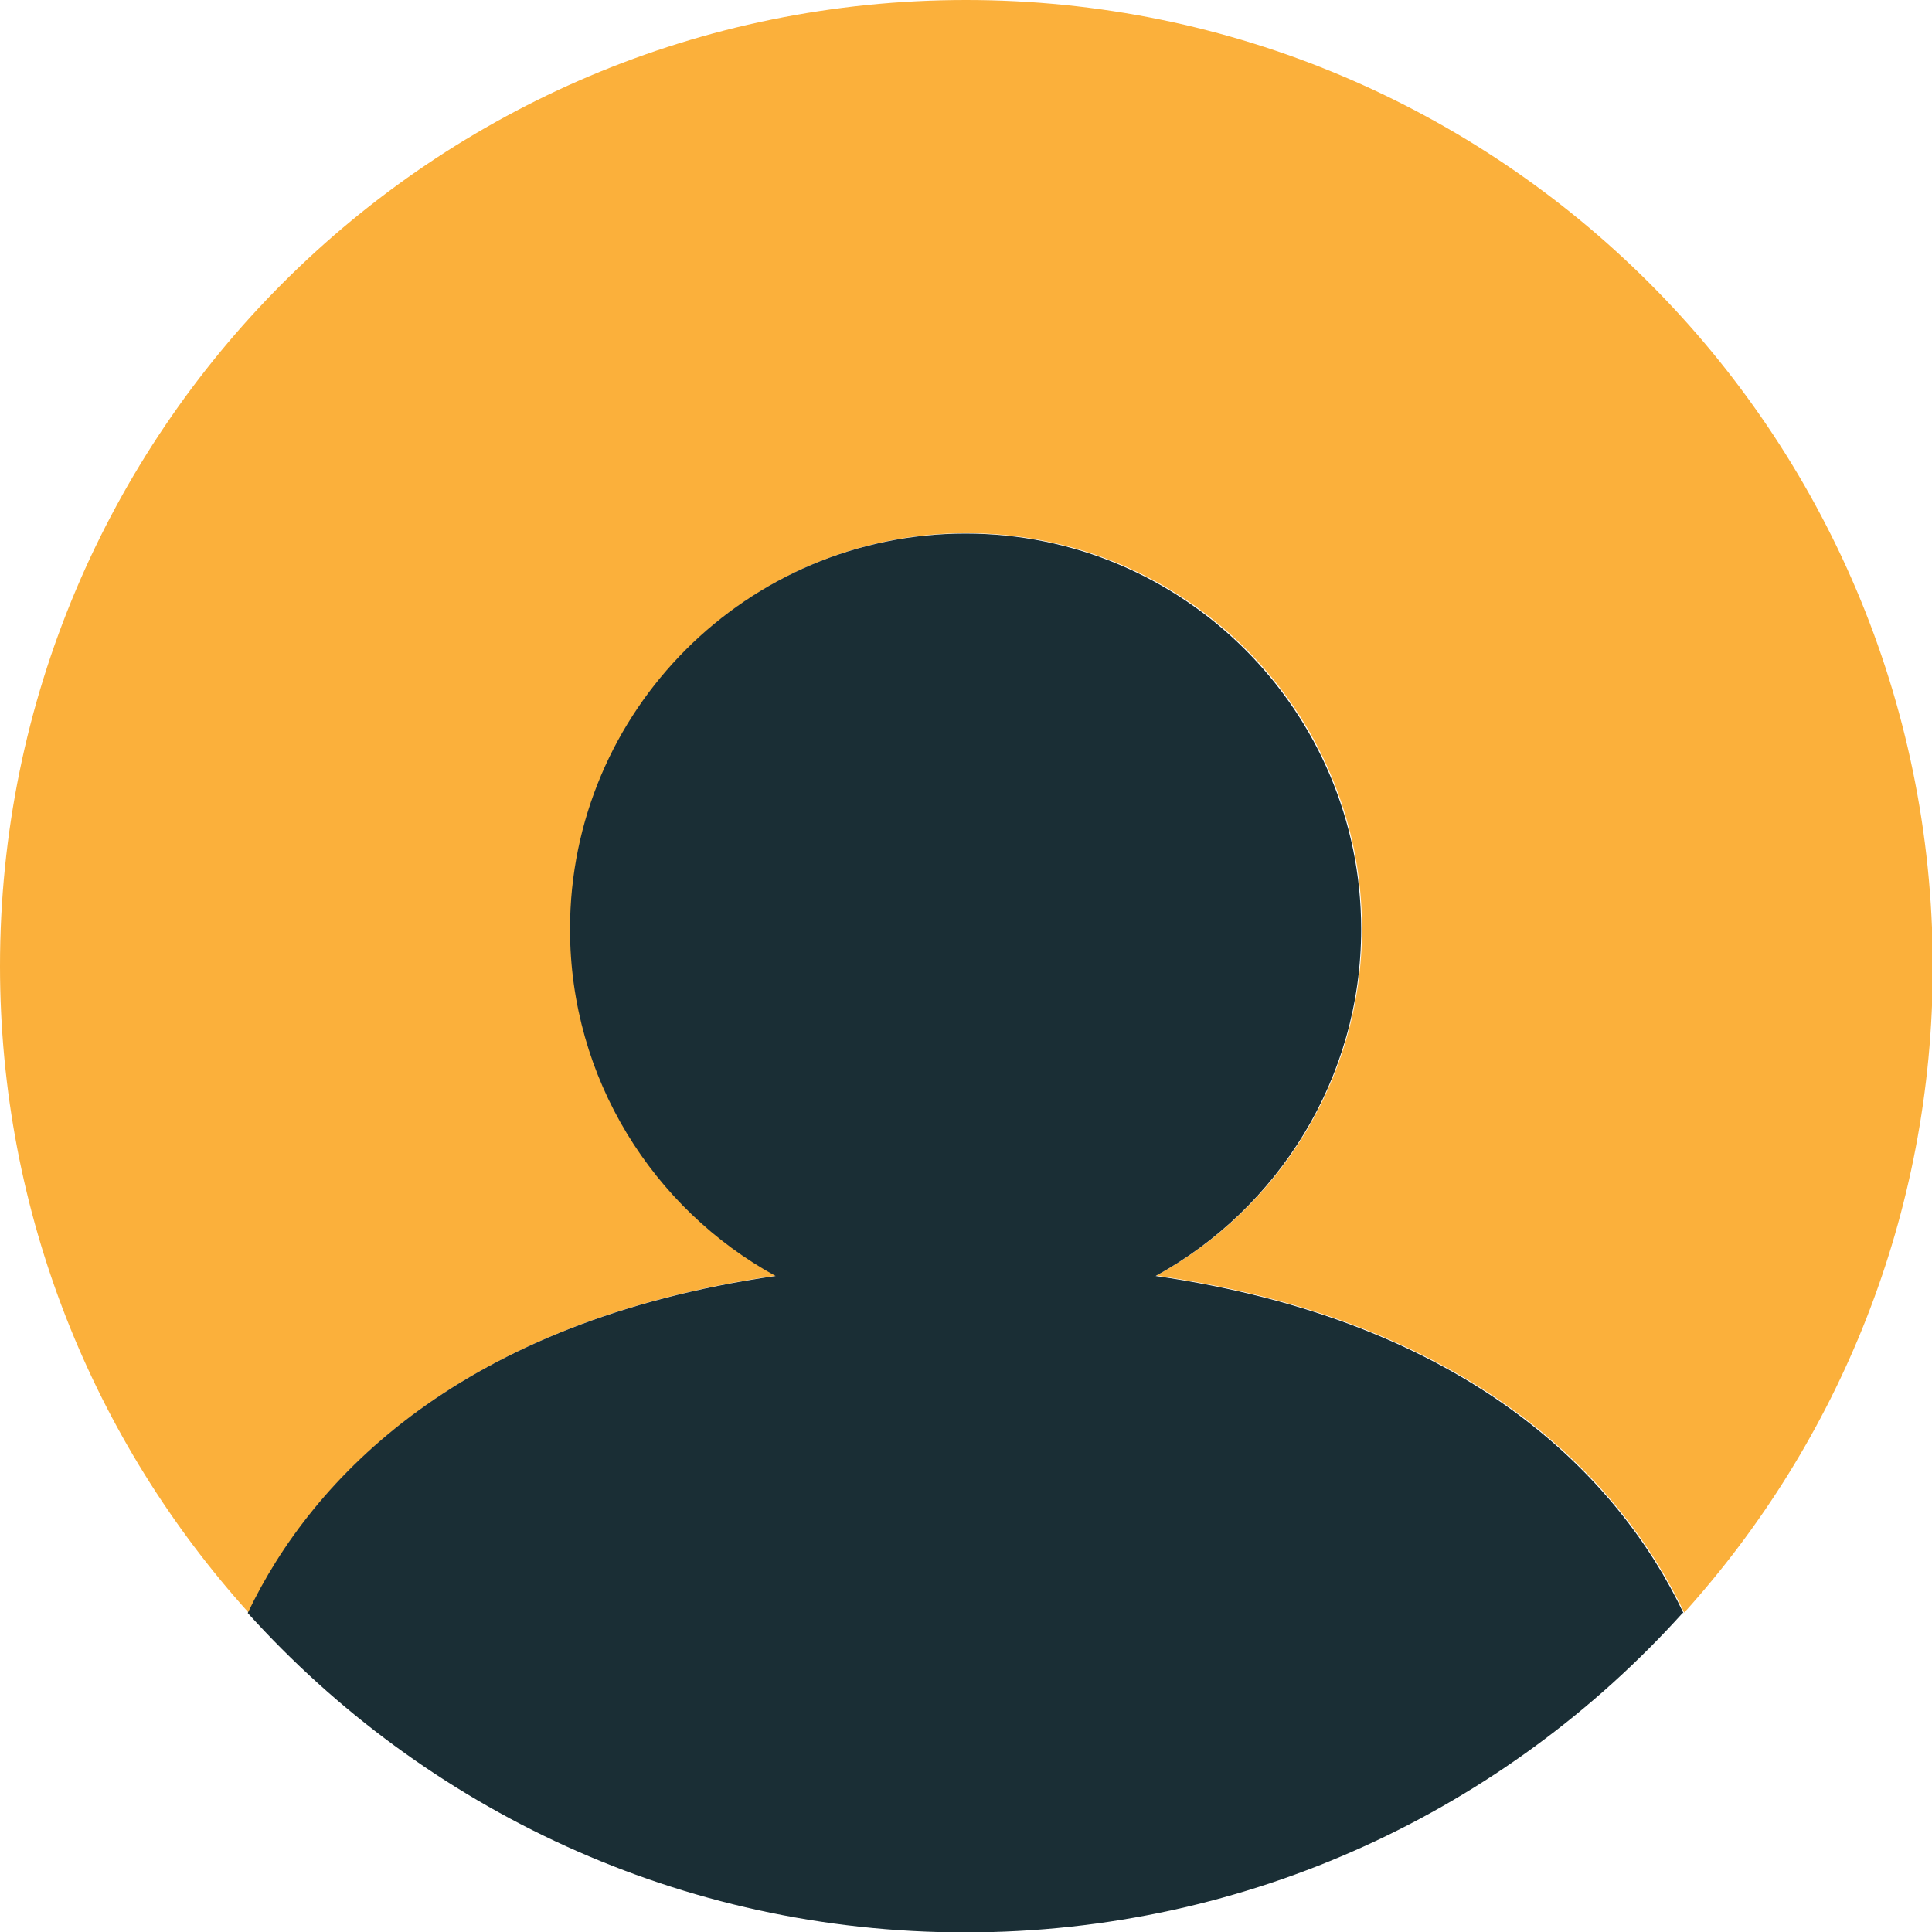
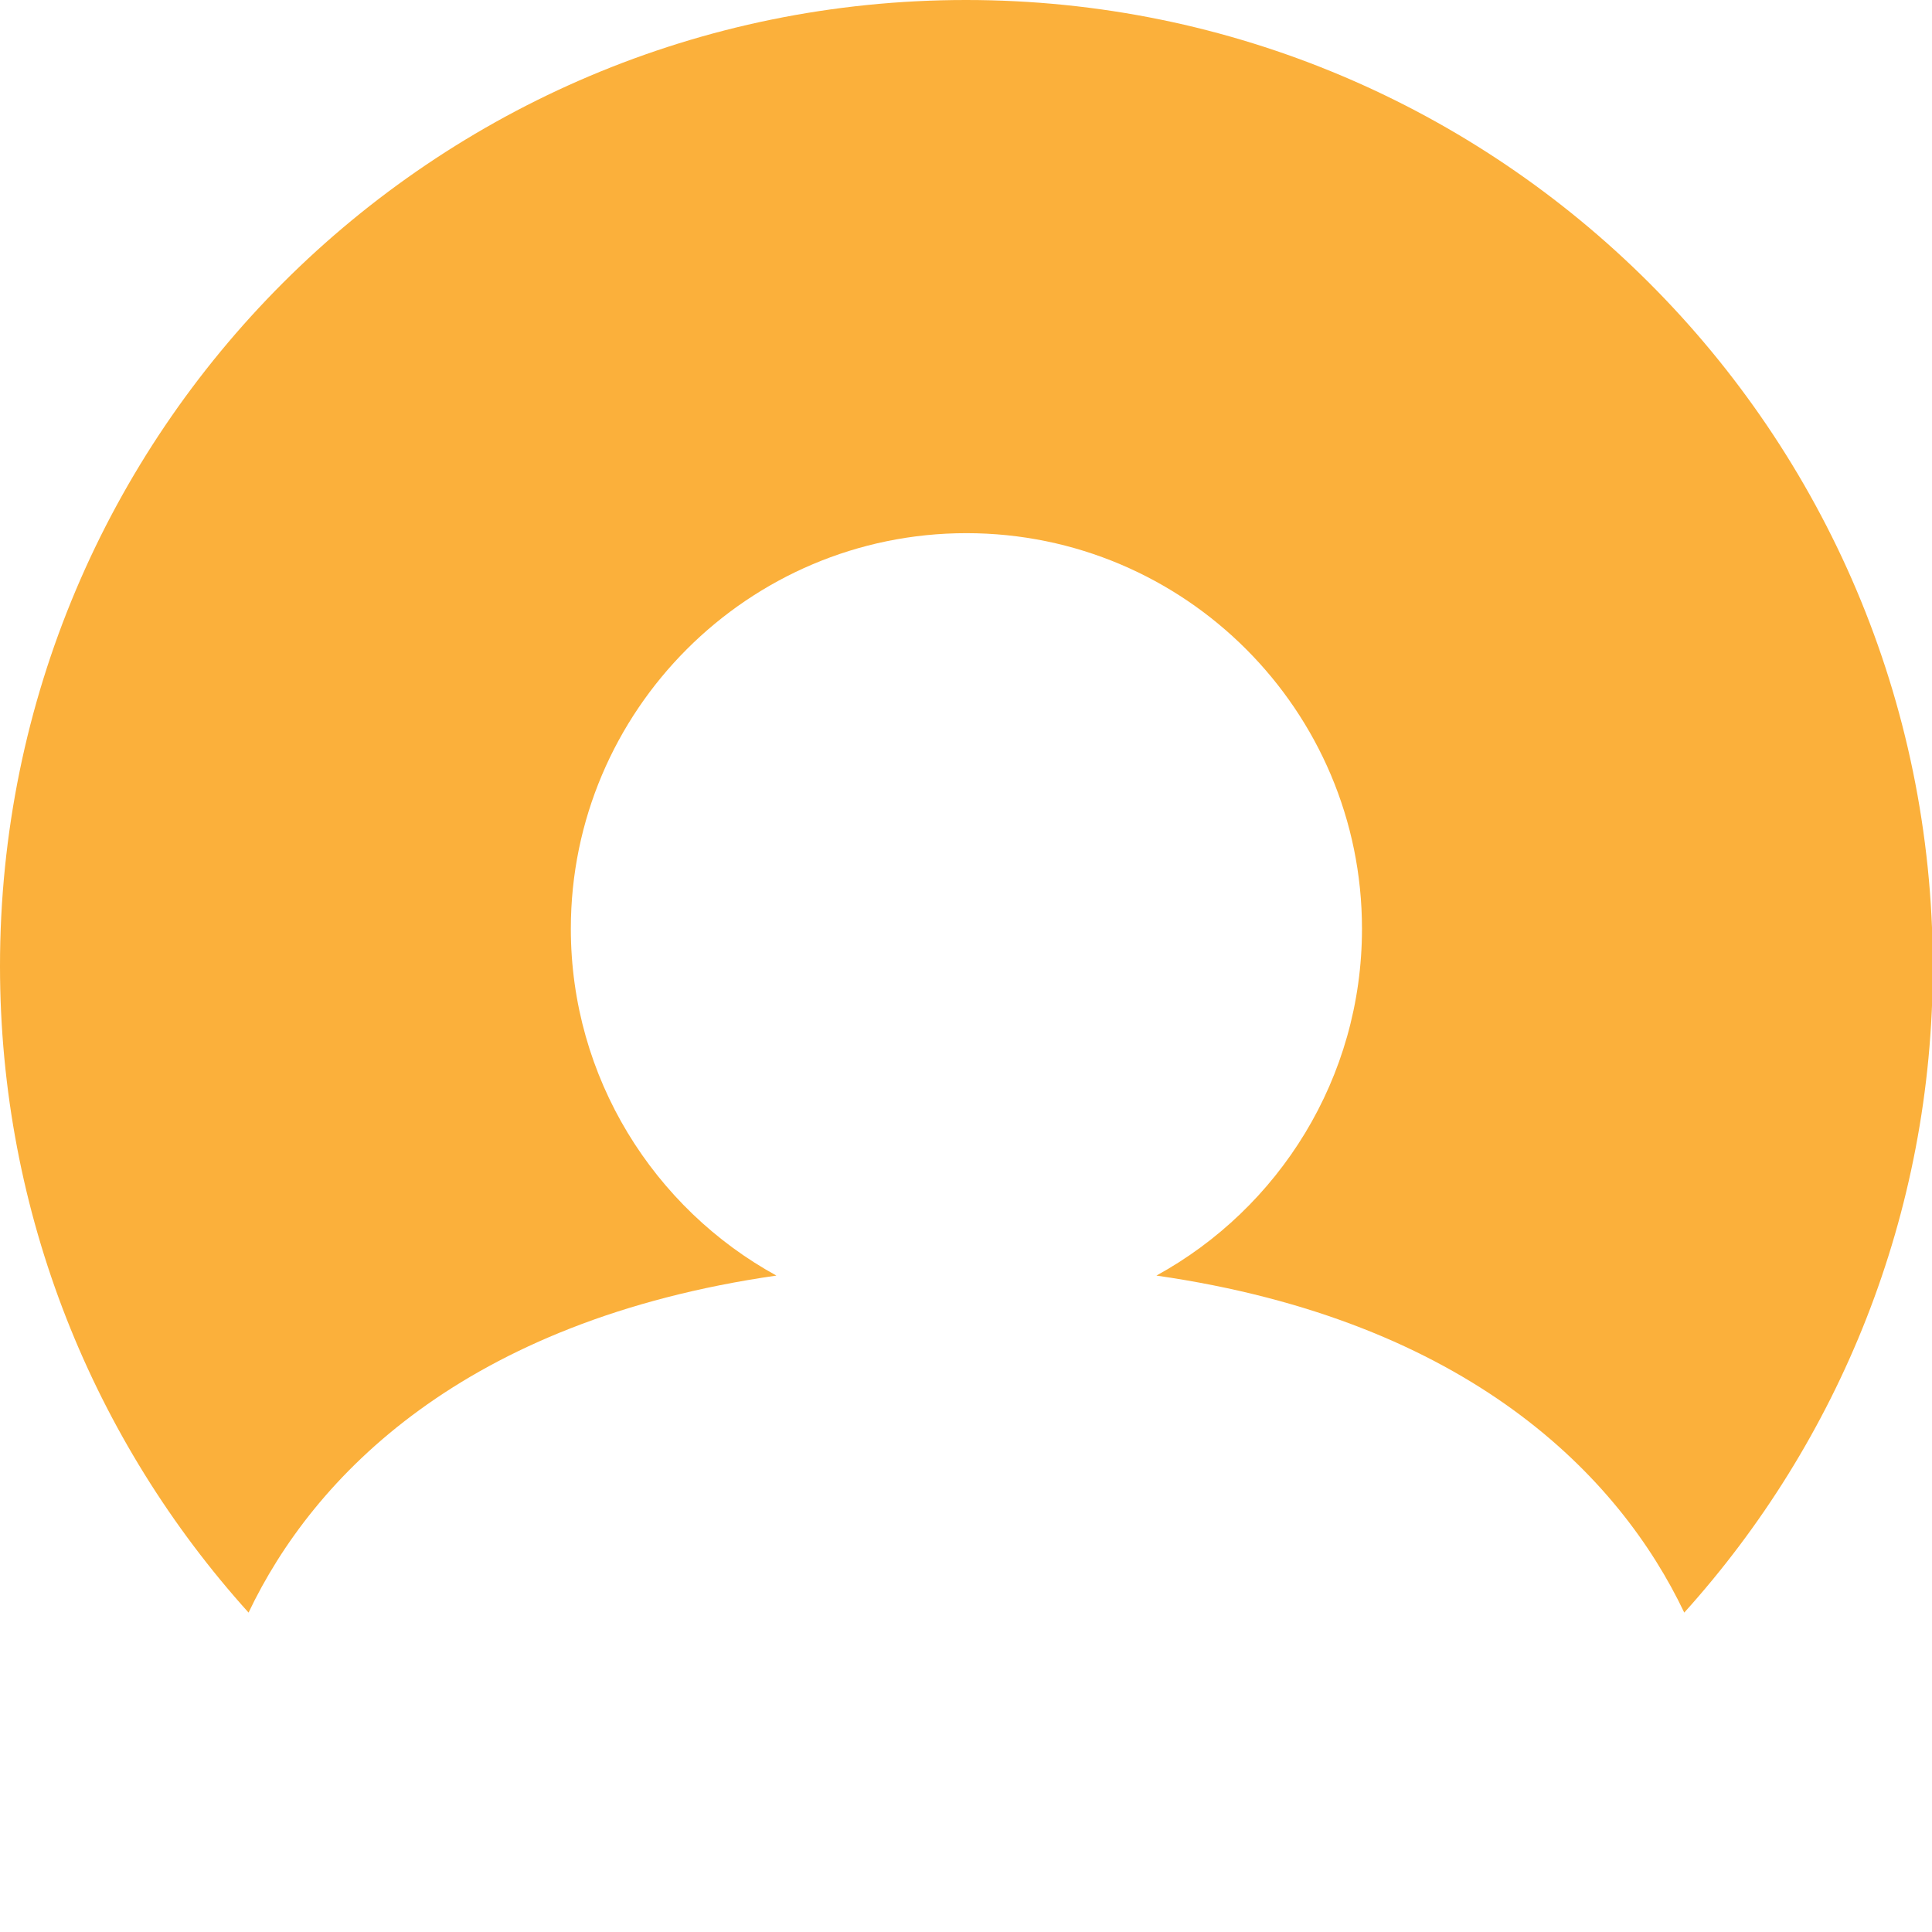
<svg xmlns="http://www.w3.org/2000/svg" id="Camada_2" data-name="Camada 2" viewBox="0 0 47.18 47.18">
  <defs>
    <style>
      .cls-1 {
        fill: #fbb03b;
      }

      .cls-2 {
        fill: #1a2e35;
      }
    </style>
  </defs>
  <g id="Camada_1-2" data-name="Camada 1">
    <g>
      <path class="cls-1" d="m18.96,31.15c-2.99-1.64-5.02-4.83-5.02-8.47,0-5.32,4.33-9.66,9.66-9.66s9.66,4.33,9.66,9.66c0,3.65-2.03,6.83-5.02,8.47,7.64,1.1,11.31,4.91,12.89,8.23,3.77-4.18,6.07-9.72,6.07-15.79C47.18,10.56,36.62,0,23.59,0S0,10.56,0,23.59c0,6.07,2.3,11.61,6.07,15.79,1.58-3.32,5.25-7.13,12.89-8.23Z" />
-       <path class="cls-2" d="m41.11,39.39c-1.58-3.32-5.25-7.13-12.89-8.23,2.99-1.64,5.02-4.83,5.02-8.47,0-5.32-4.33-9.66-9.66-9.66s-9.66,4.33-9.66,9.66c0,3.65,2.03,6.83,5.02,8.47-7.64,1.1-11.31,4.91-12.89,8.23,4.32,4.79,10.57,7.8,17.52,7.8s13.2-3.01,17.52-7.8Z" />
    </g>
  </g>
</svg>